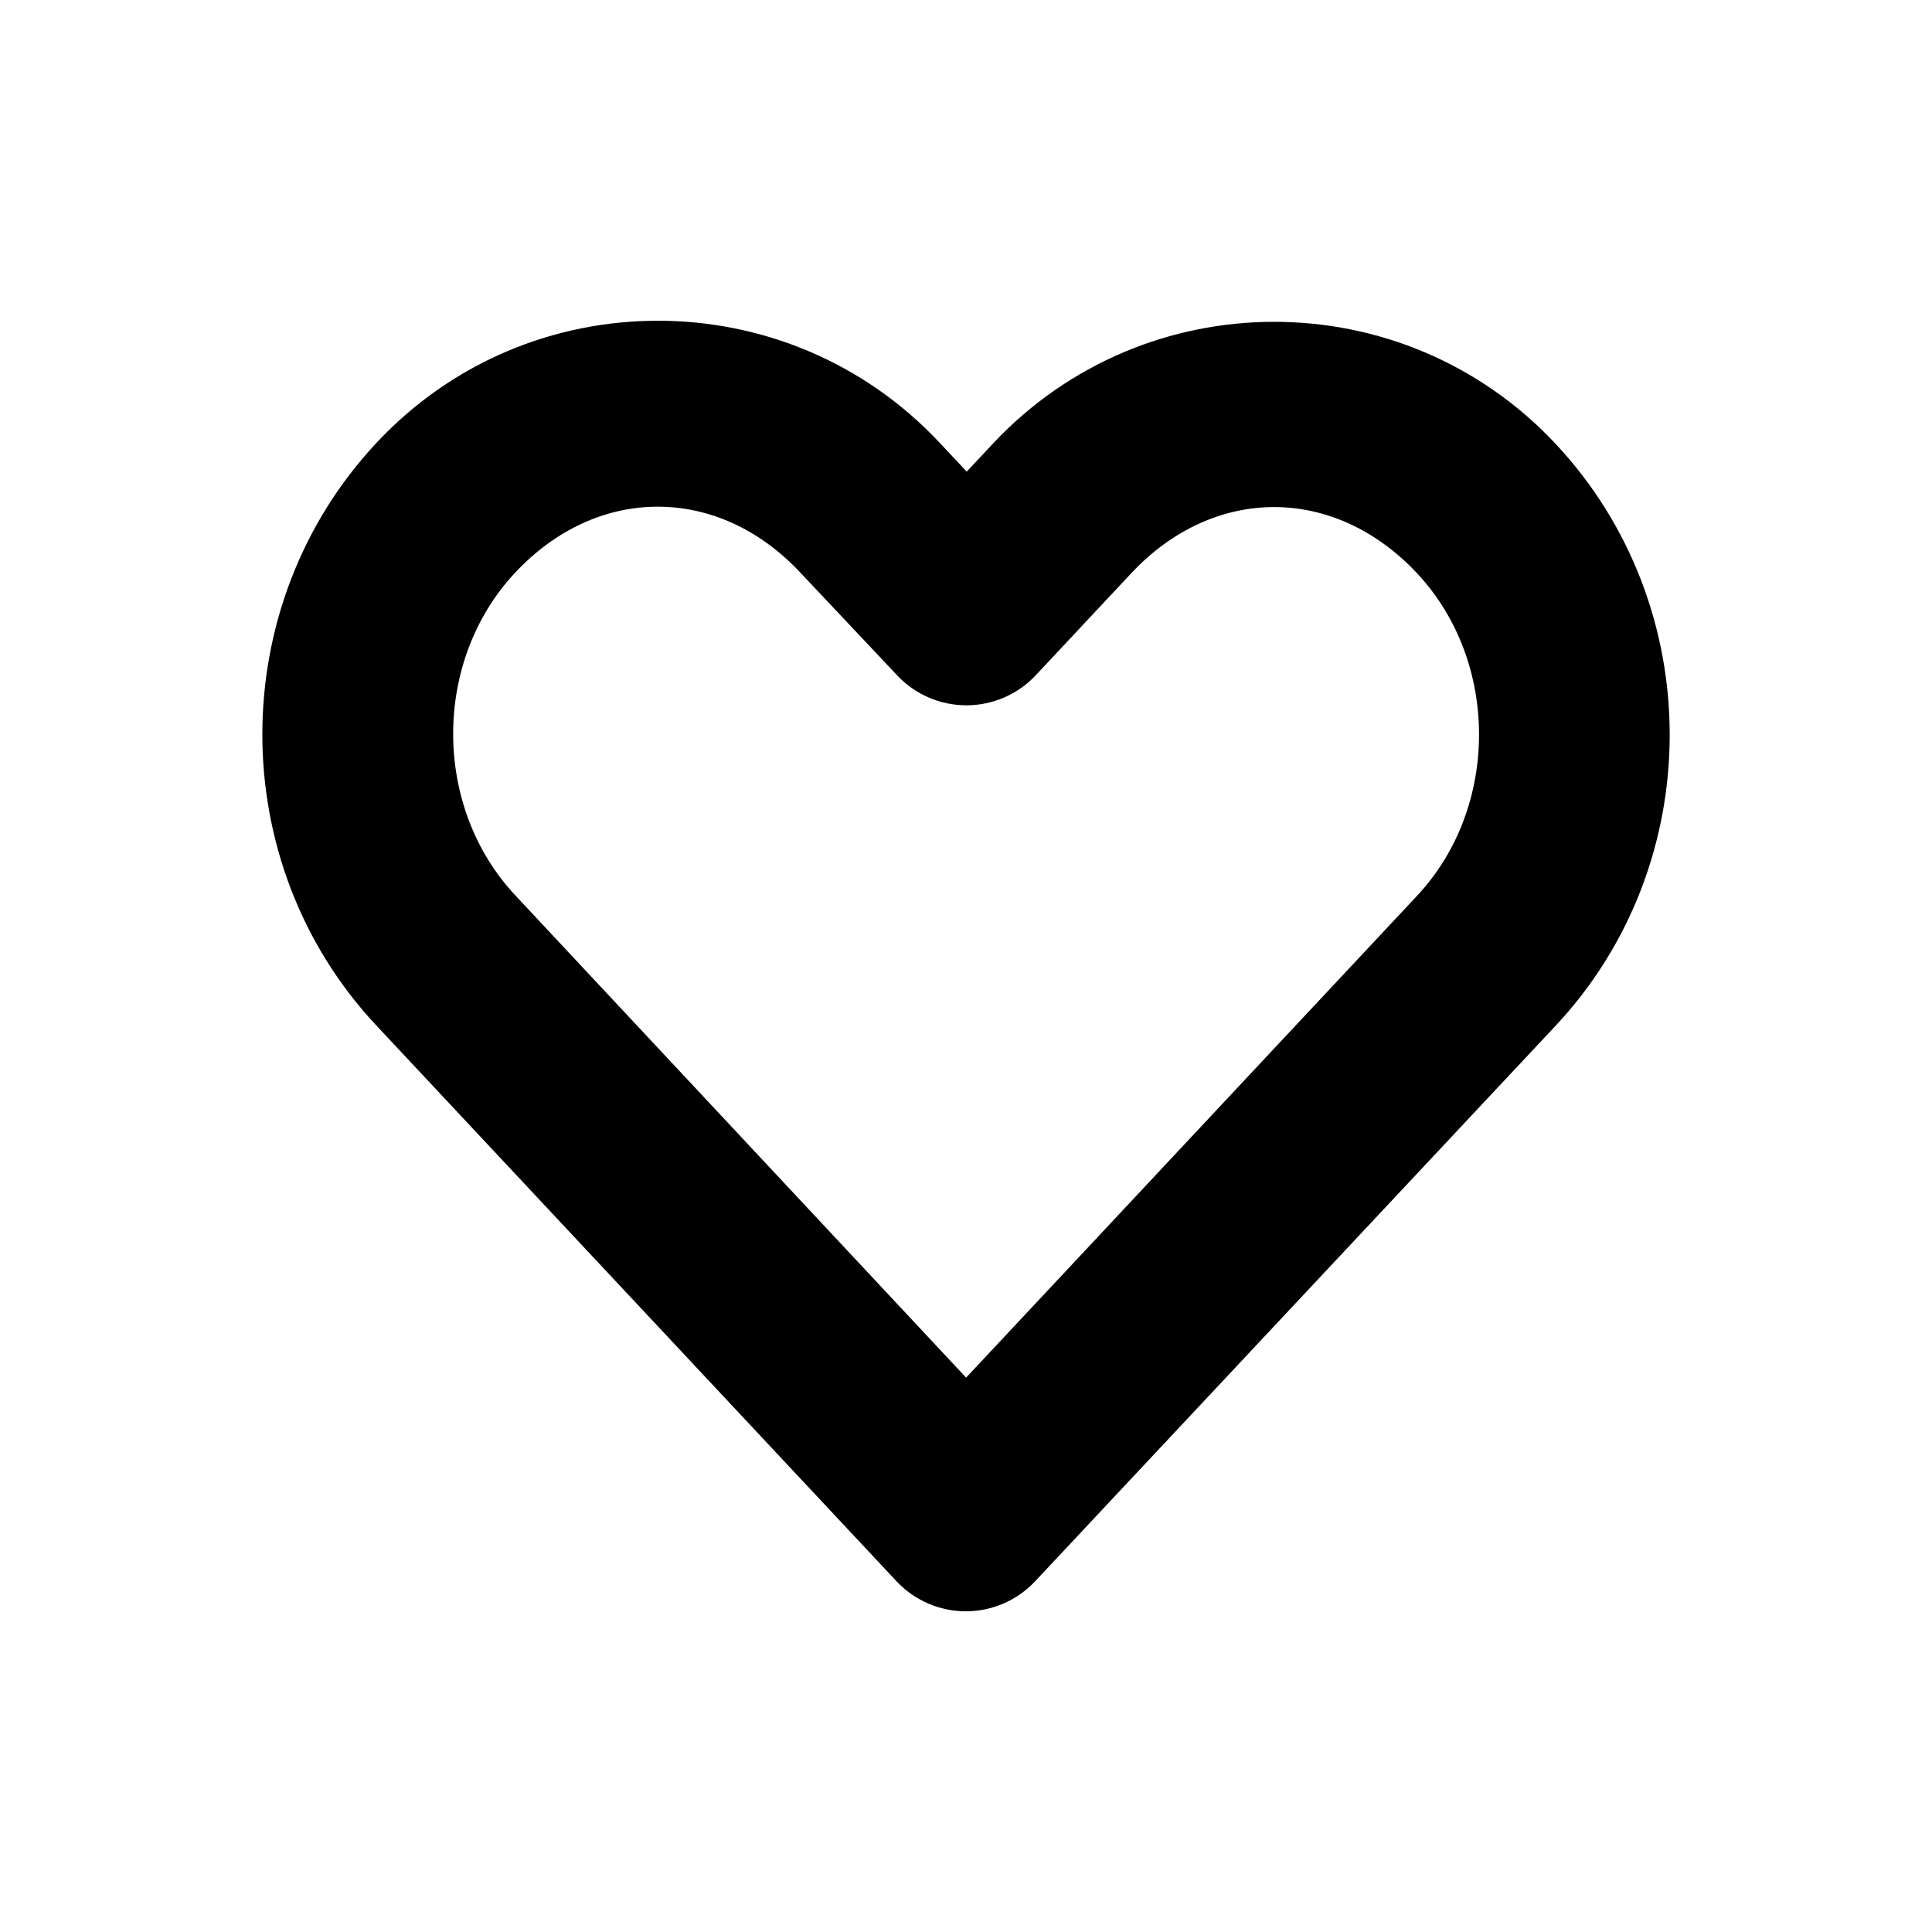
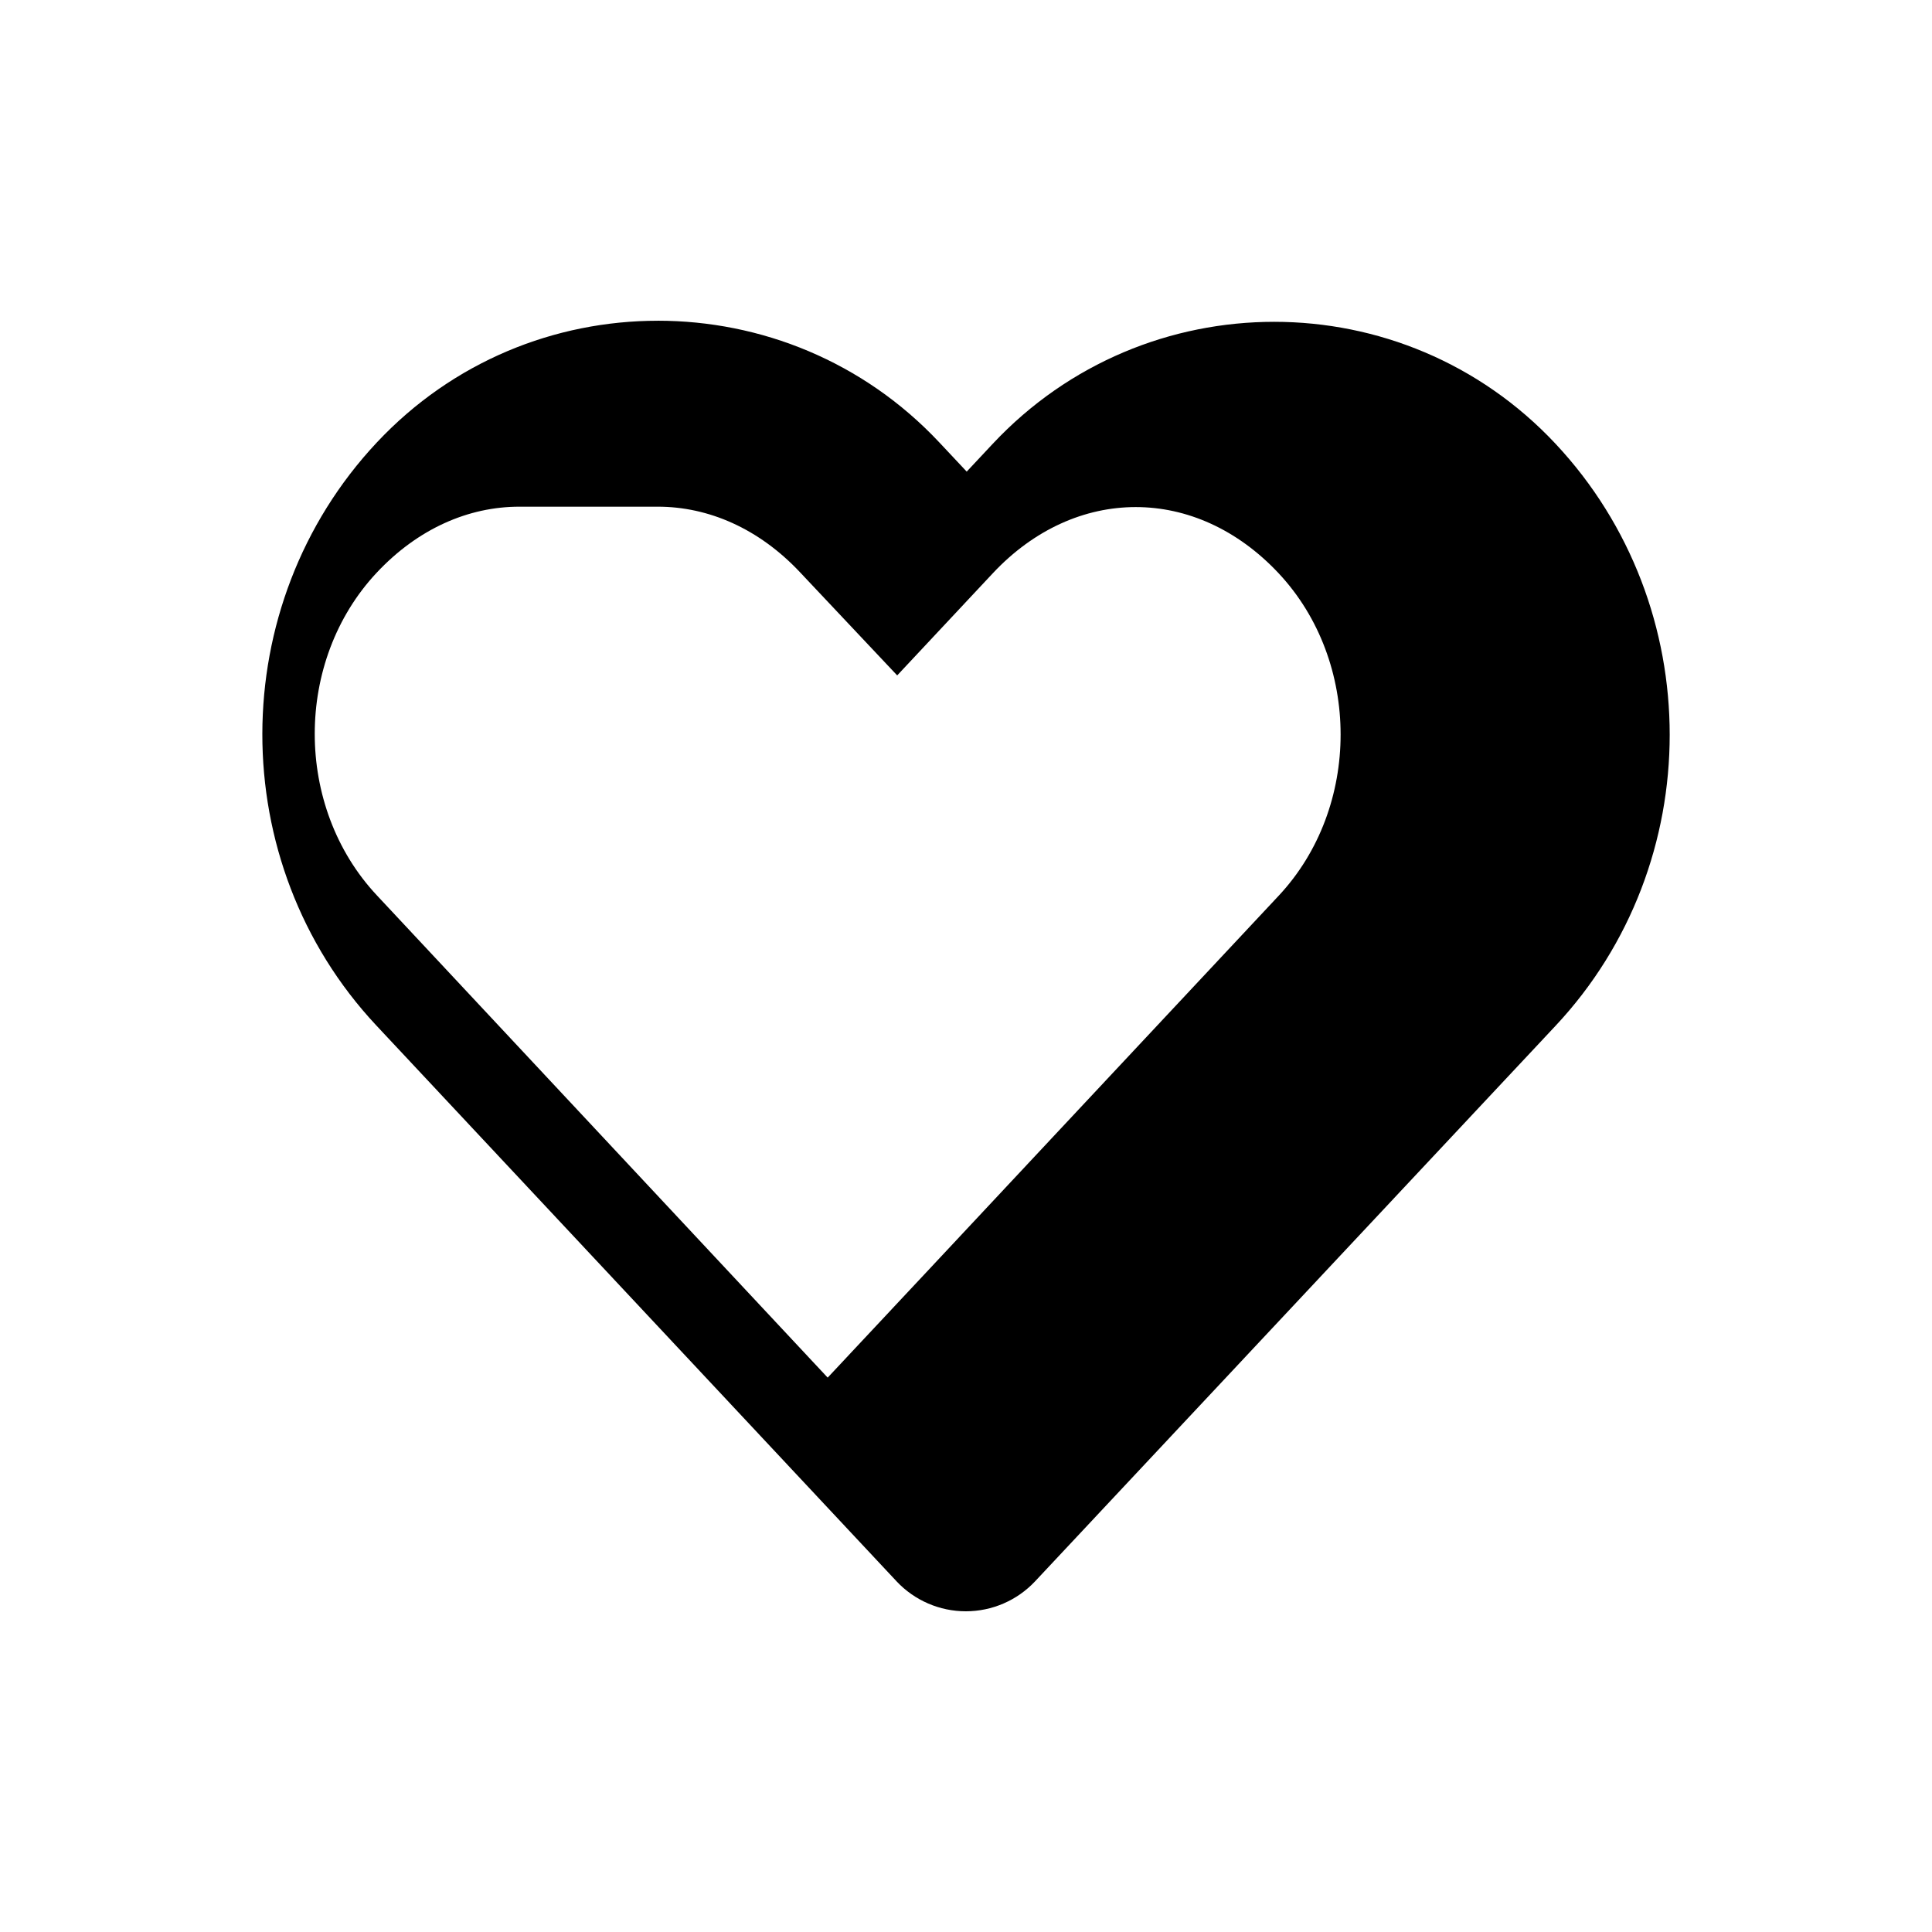
<svg xmlns="http://www.w3.org/2000/svg" fill="#000000" width="800px" height="800px" version="1.1" viewBox="144 144 512 512">
-   <path d="m318.32 229c-27.199 0-54.289 10.742-74.469 32.273-40.363 43.062-40.461 111.37-0.156 154.45l137.92 147.36h-0.004c4.762 5.059 11.398 7.926 18.344 7.926 6.945 0 13.578-2.867 18.34-7.926 45.984-49.062 91.934-98.141 137.92-147.21 40.363-43.062 40.363-111.23 0-154.29-40.363-43.066-108.73-43.066-149.1 0l-6.926 7.398-7.242-7.715c-20.18-21.531-47.426-32.273-74.625-32.273zm0 49.277c13.434 0 26.832 5.785 37.785 17.477l25.664 27.238h-0.004c4.762 5.055 11.398 7.922 18.344 7.922 6.945 0 13.582-2.867 18.34-7.922l25.348-27.078c21.91-23.379 53.816-23.379 75.73 0 21.91 23.379 21.91 62.113 0 85.488-39.863 42.535-79.633 85.148-119.5 127.68l-119.5-127.84c-21.91-23.422-21.91-62.113 0-85.488 10.957-11.688 24.352-17.477 37.785-17.477z" />
+   <path d="m318.32 229c-27.199 0-54.289 10.742-74.469 32.273-40.363 43.062-40.461 111.37-0.156 154.45l137.92 147.36h-0.004c4.762 5.059 11.398 7.926 18.344 7.926 6.945 0 13.578-2.867 18.34-7.926 45.984-49.062 91.934-98.141 137.92-147.21 40.363-43.062 40.363-111.23 0-154.29-40.363-43.066-108.73-43.066-149.1 0l-6.926 7.398-7.242-7.715c-20.18-21.531-47.426-32.273-74.625-32.273zm0 49.277c13.434 0 26.832 5.785 37.785 17.477l25.664 27.238h-0.004l25.348-27.078c21.91-23.379 53.816-23.379 75.73 0 21.91 23.379 21.91 62.113 0 85.488-39.863 42.535-79.633 85.148-119.5 127.68l-119.5-127.84c-21.91-23.422-21.91-62.113 0-85.488 10.957-11.688 24.352-17.477 37.785-17.477z" />
</svg>